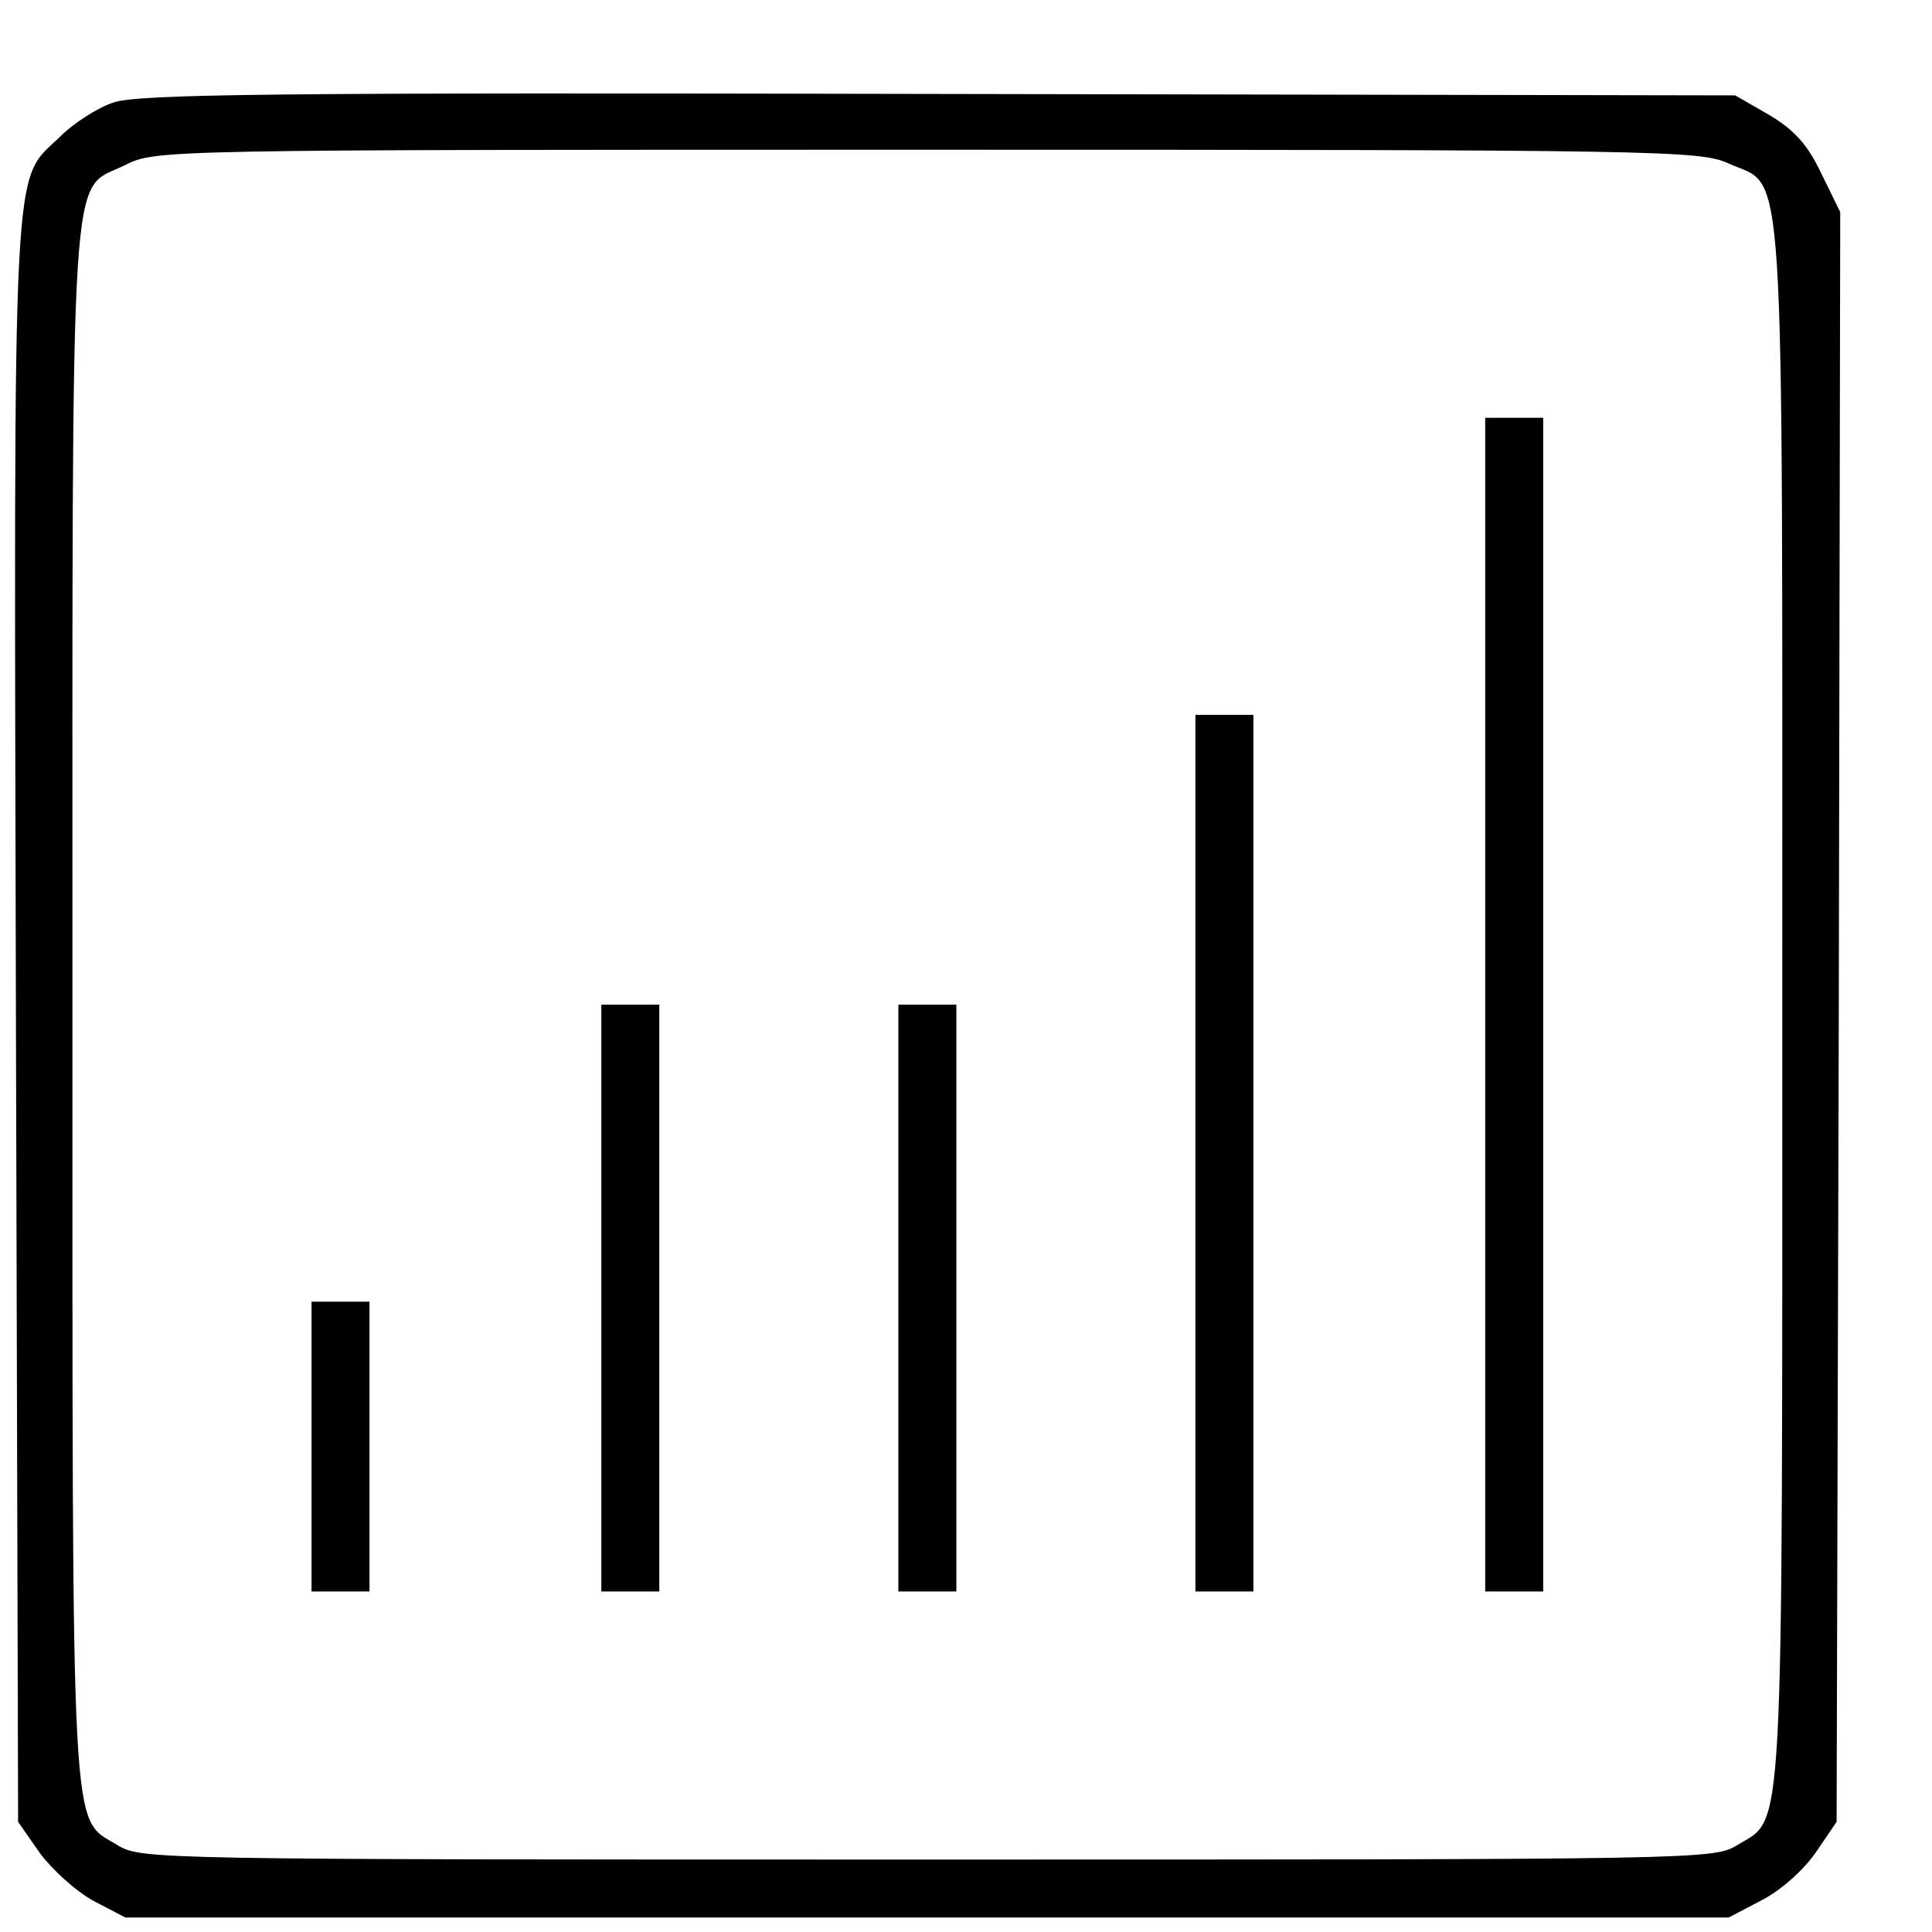
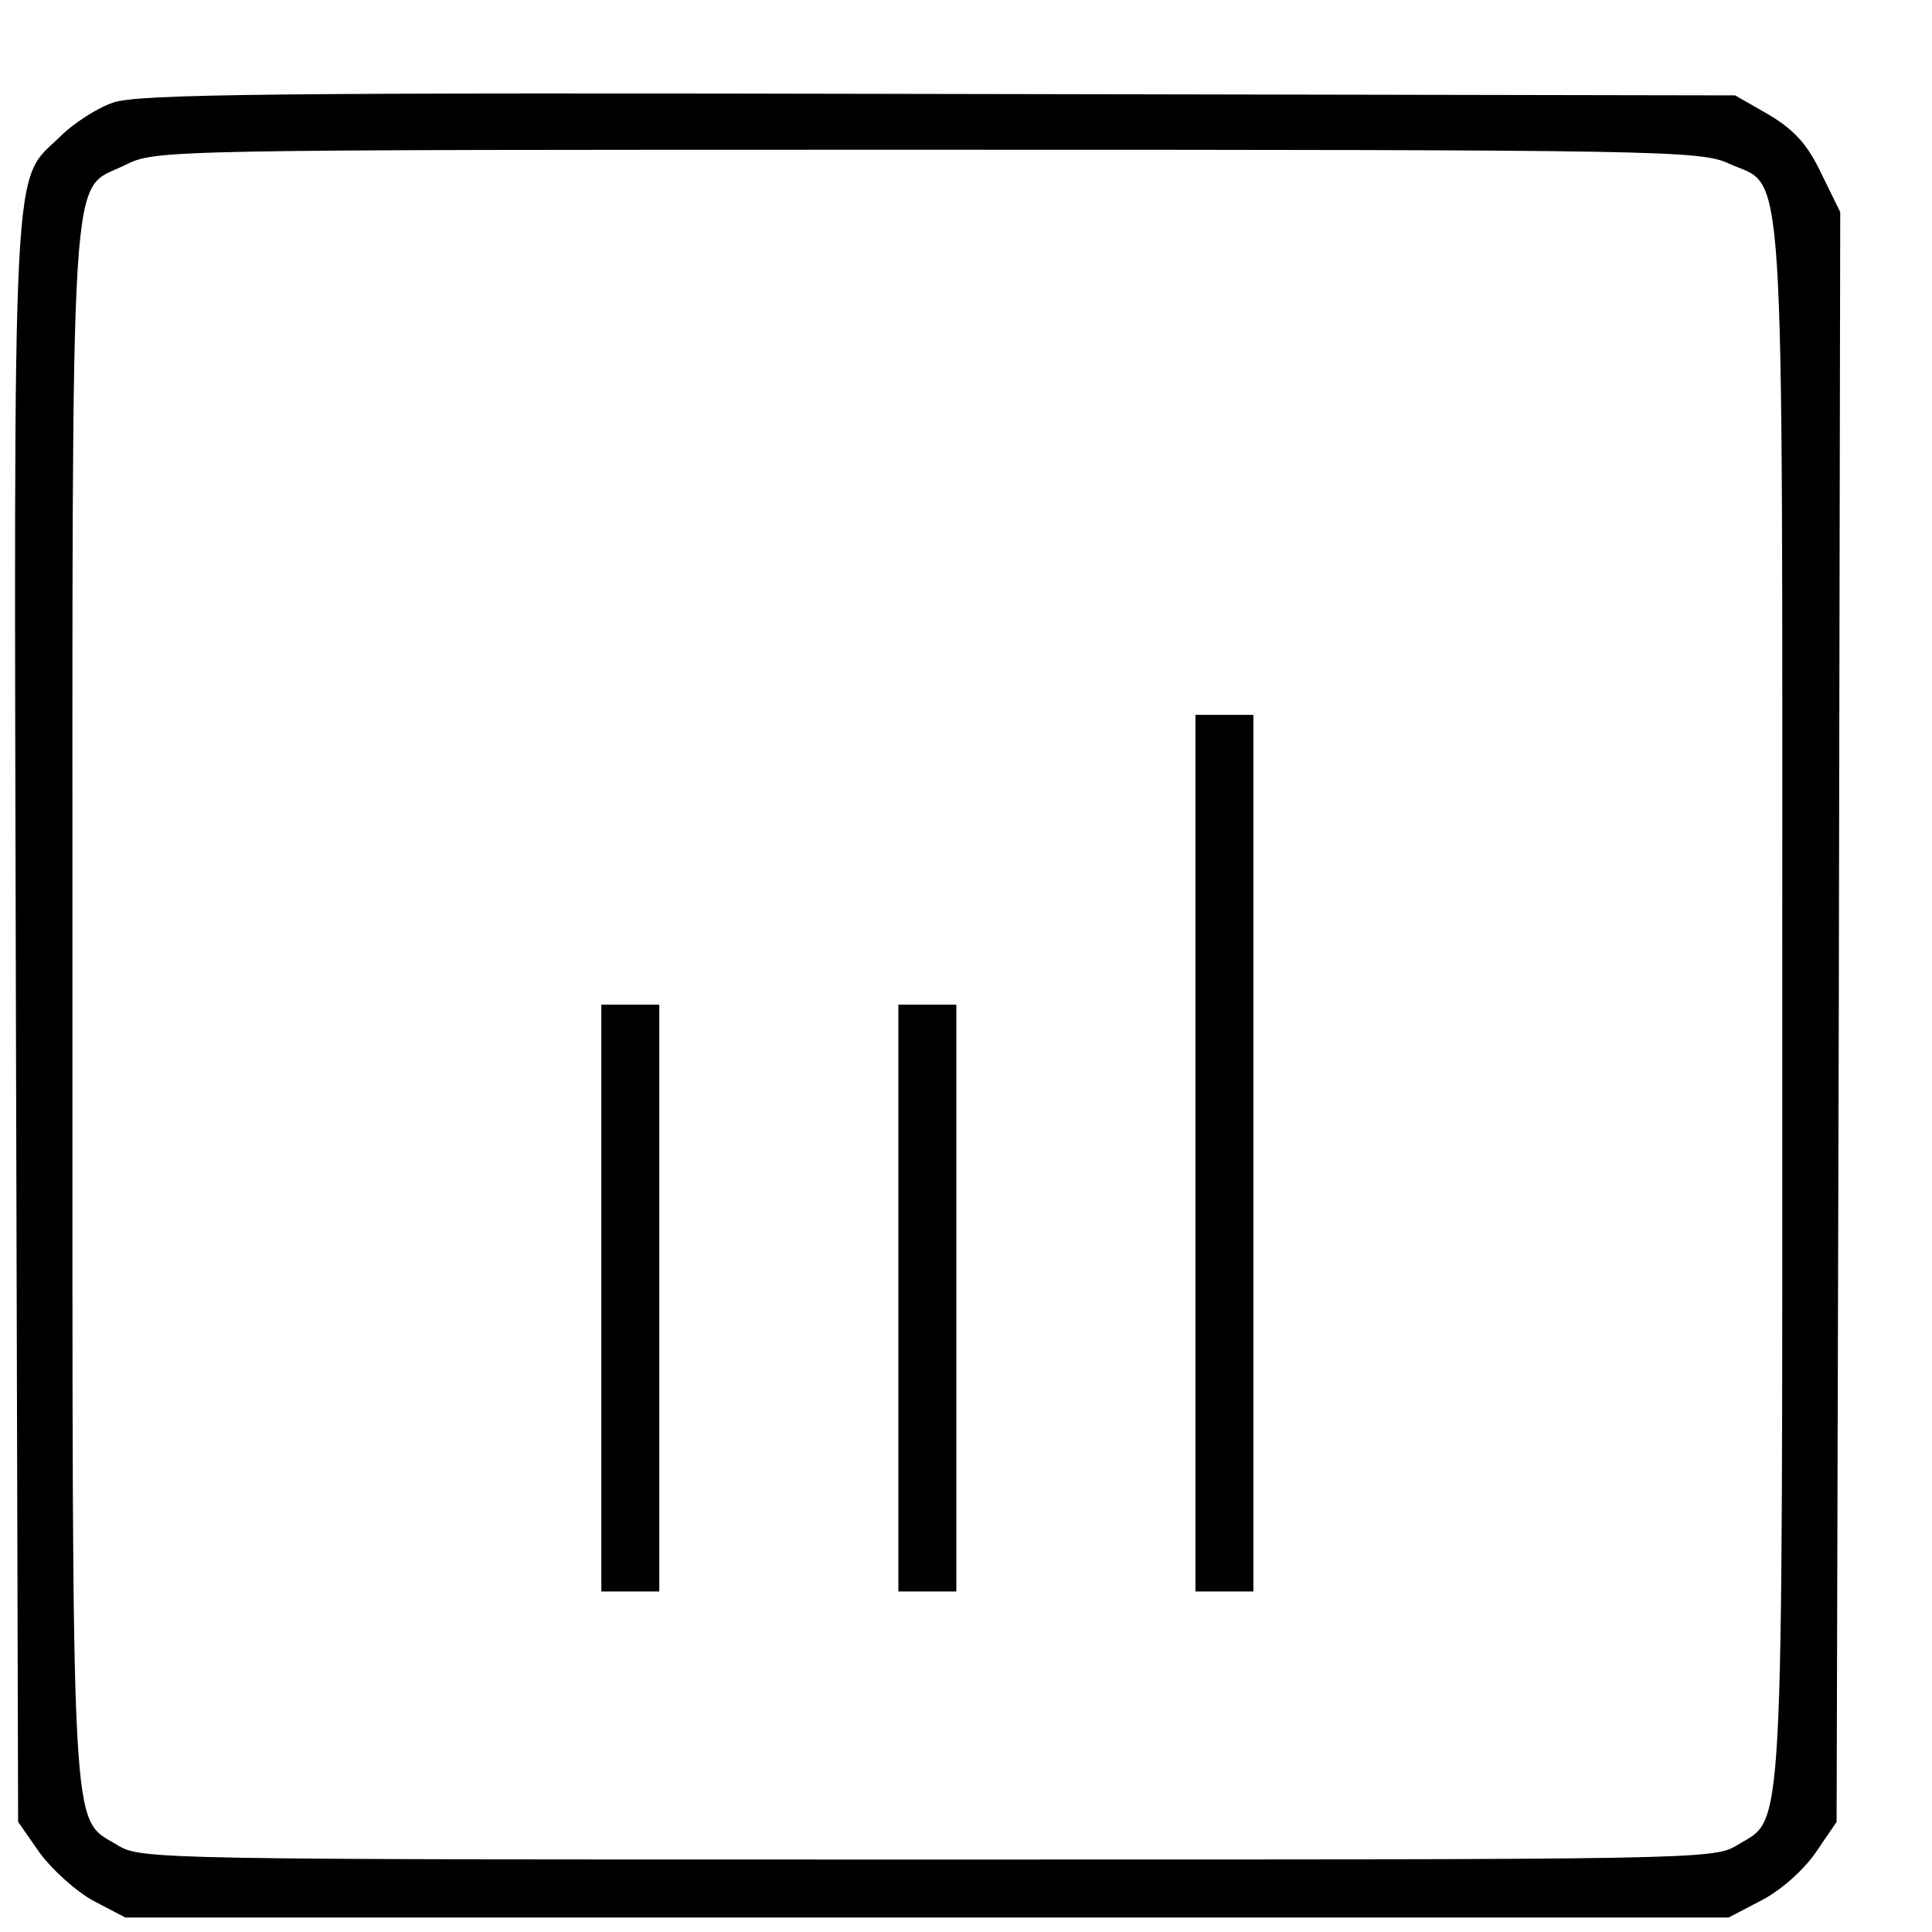
<svg xmlns="http://www.w3.org/2000/svg" version="1.0" width="16pt" height="16pt" viewBox="0 0 16 16" preserveAspectRatio="xMidYMid meet">
  <g transform="translate(0,16) scale(0.006,-0.006)" fill="#000000" stroke="none">
    <path d="M156 2525 c-21 -7 -54 -28 -72 -46 -68 -66 -65 5 -62 -1221 l3 -1106 30 -43 c17 -23 50 -53 74 -66 l44 -23 1106 0 1107 0 44 23 c26 13 57 40 75 65 l30 44 3 1111 2 1111 -26 53 c-19 40 -37 60 -72 81 l-47 27 -1100 2 c-918 2 -1106 0 -1139 -12z m2230 -84 c79 -36 74 46 74 -1160 0 -1180 3 -1121 -62 -1161 -33 -20 -47 -20 -1118 -20 -1071 0 -1085 0 -1118 20 -65 40 -62 -19 -62 1161 0 1202 -5 1119 73 1158 42 21 51 21 1107 21 1015 0 1067 -1 1106 -19z" />
-     <path d="M2050 1280 l0 -810 40 0 40 0 0 810 0 810 -40 0 -40 0 0 -810z" />
    <path d="M1650 1075 l0 -605 40 0 40 0 0 605 0 605 -40 0 -40 0 0 -605z" />
    <path d="M830 875 l0 -405 40 0 40 0 0 405 0 405 -40 0 -40 0 0 -405z" />
    <path d="M1240 875 l0 -405 40 0 40 0 0 405 0 405 -40 0 -40 0 0 -405z" />
-     <path d="M430 670 l0 -200 40 0 40 0 0 200 0 200 -40 0 -40 0 0 -200z" />
  </g>
</svg>